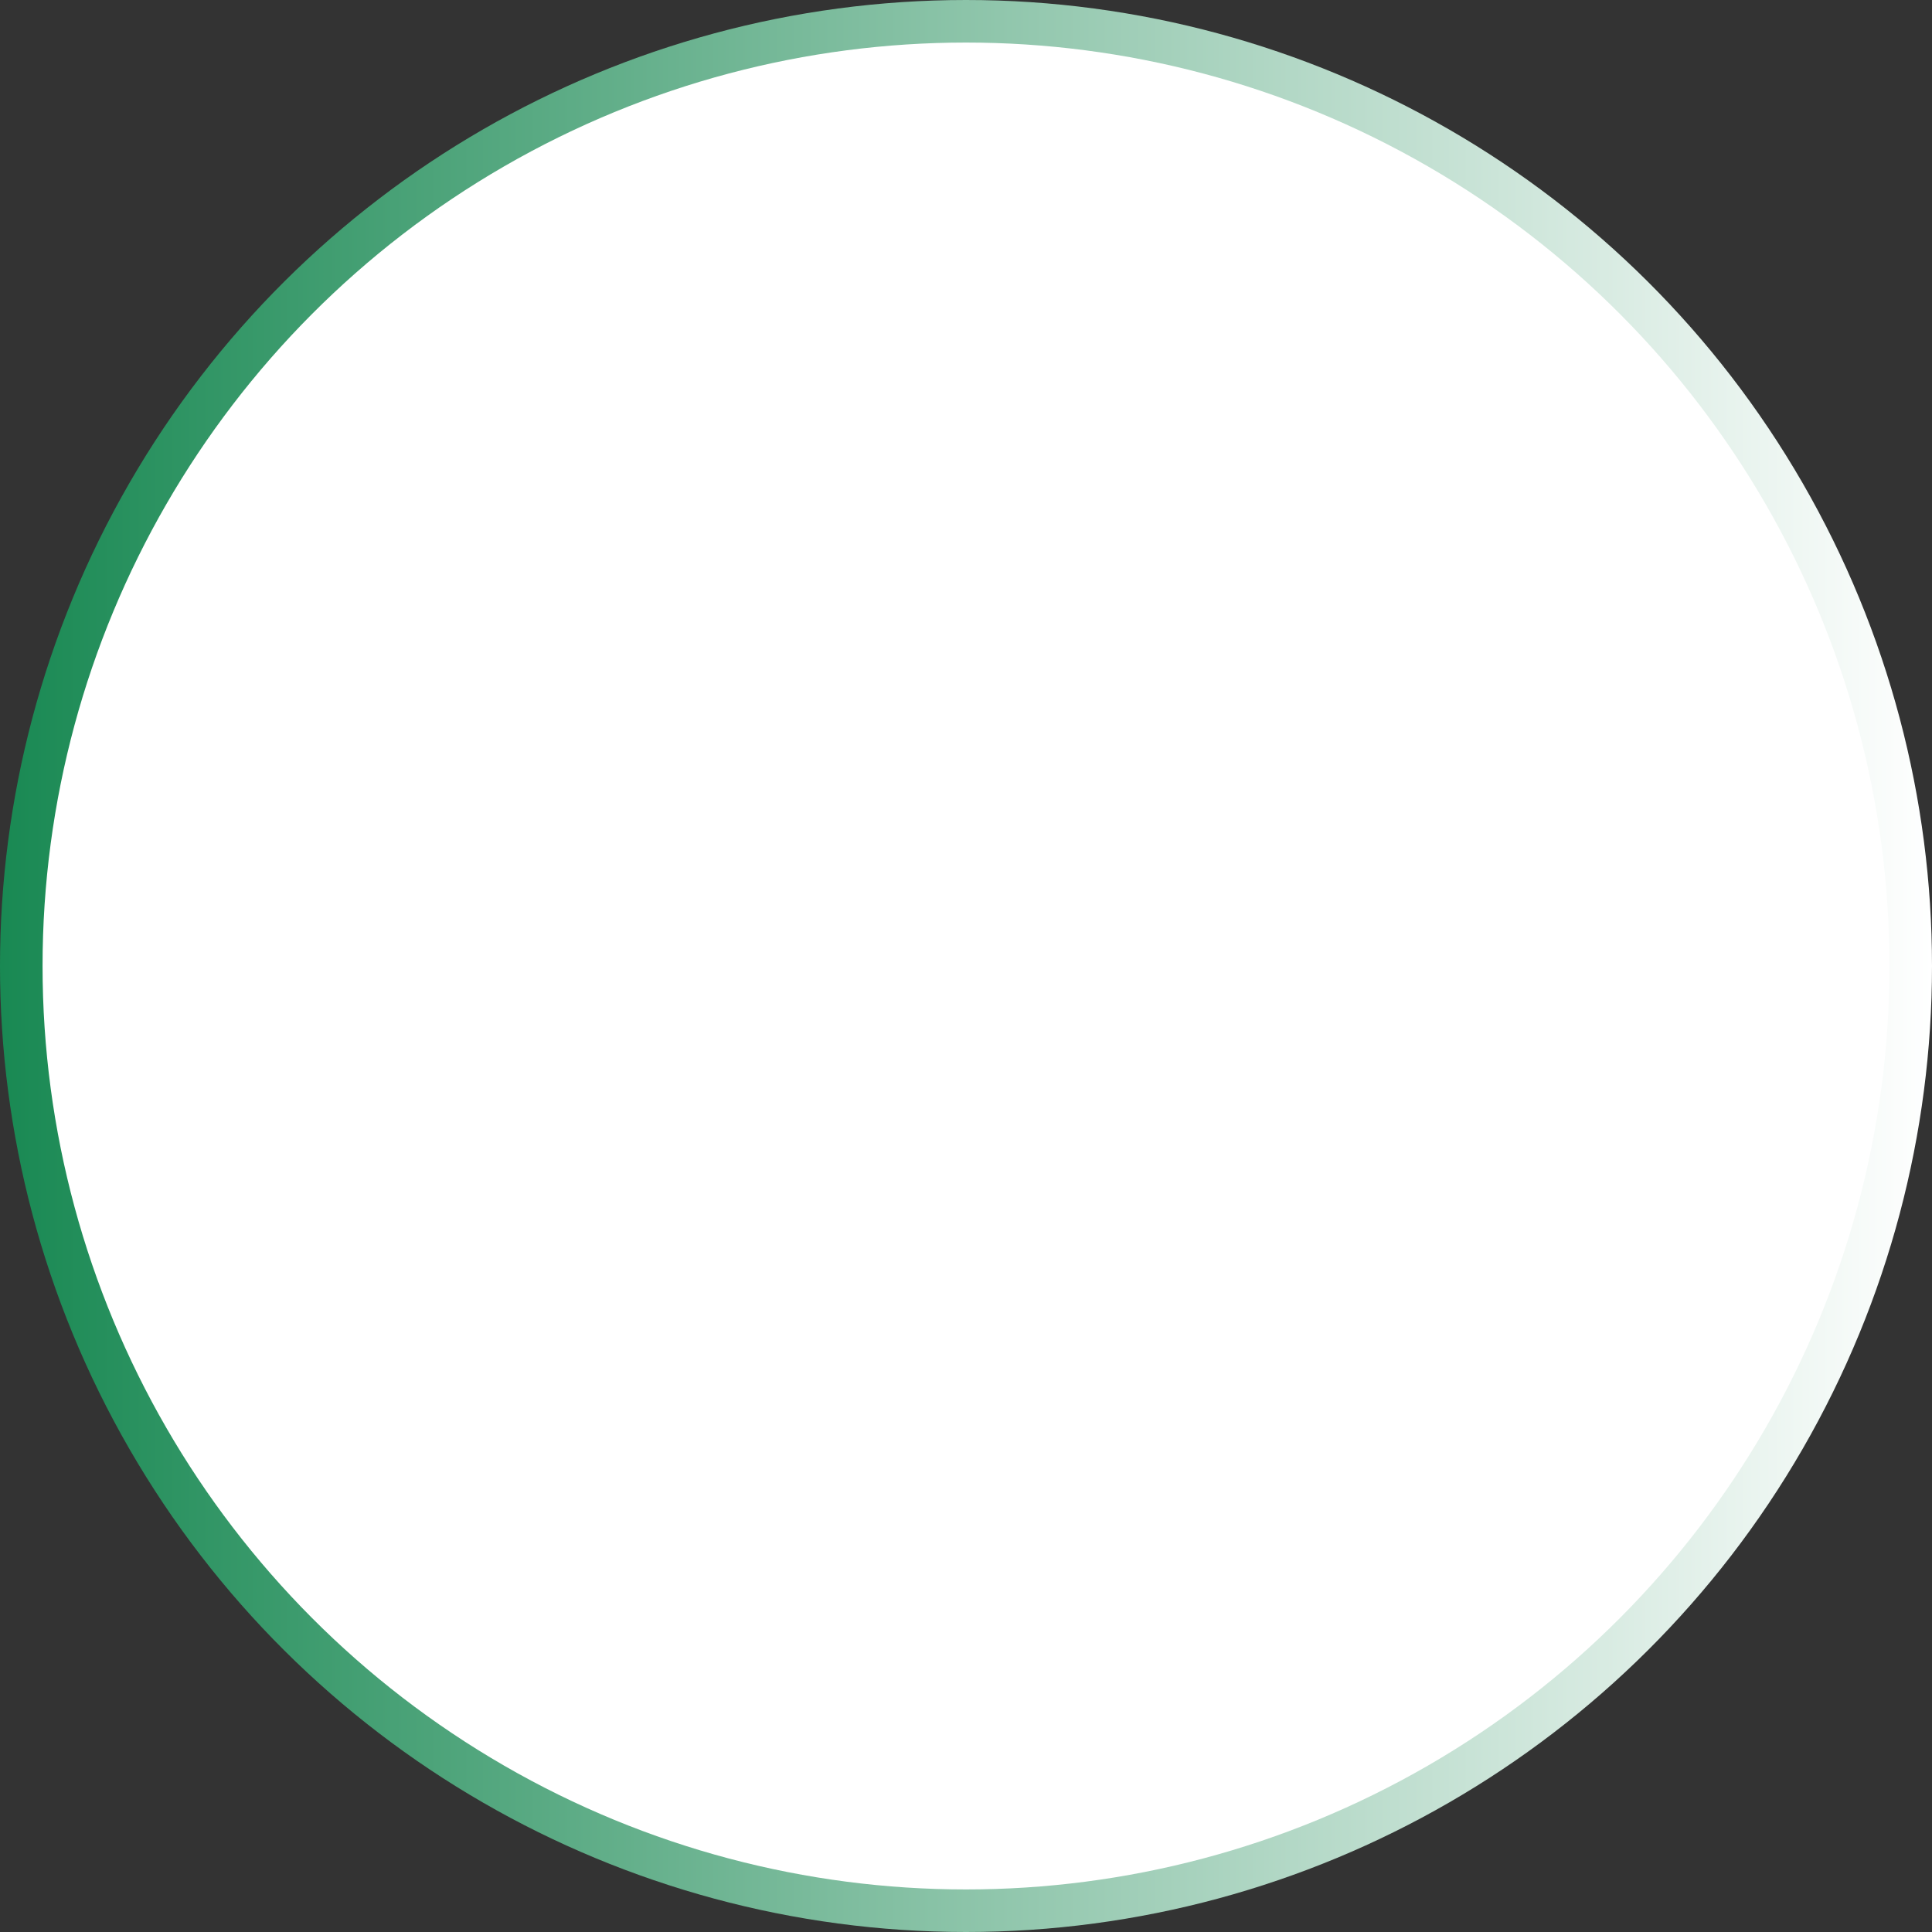
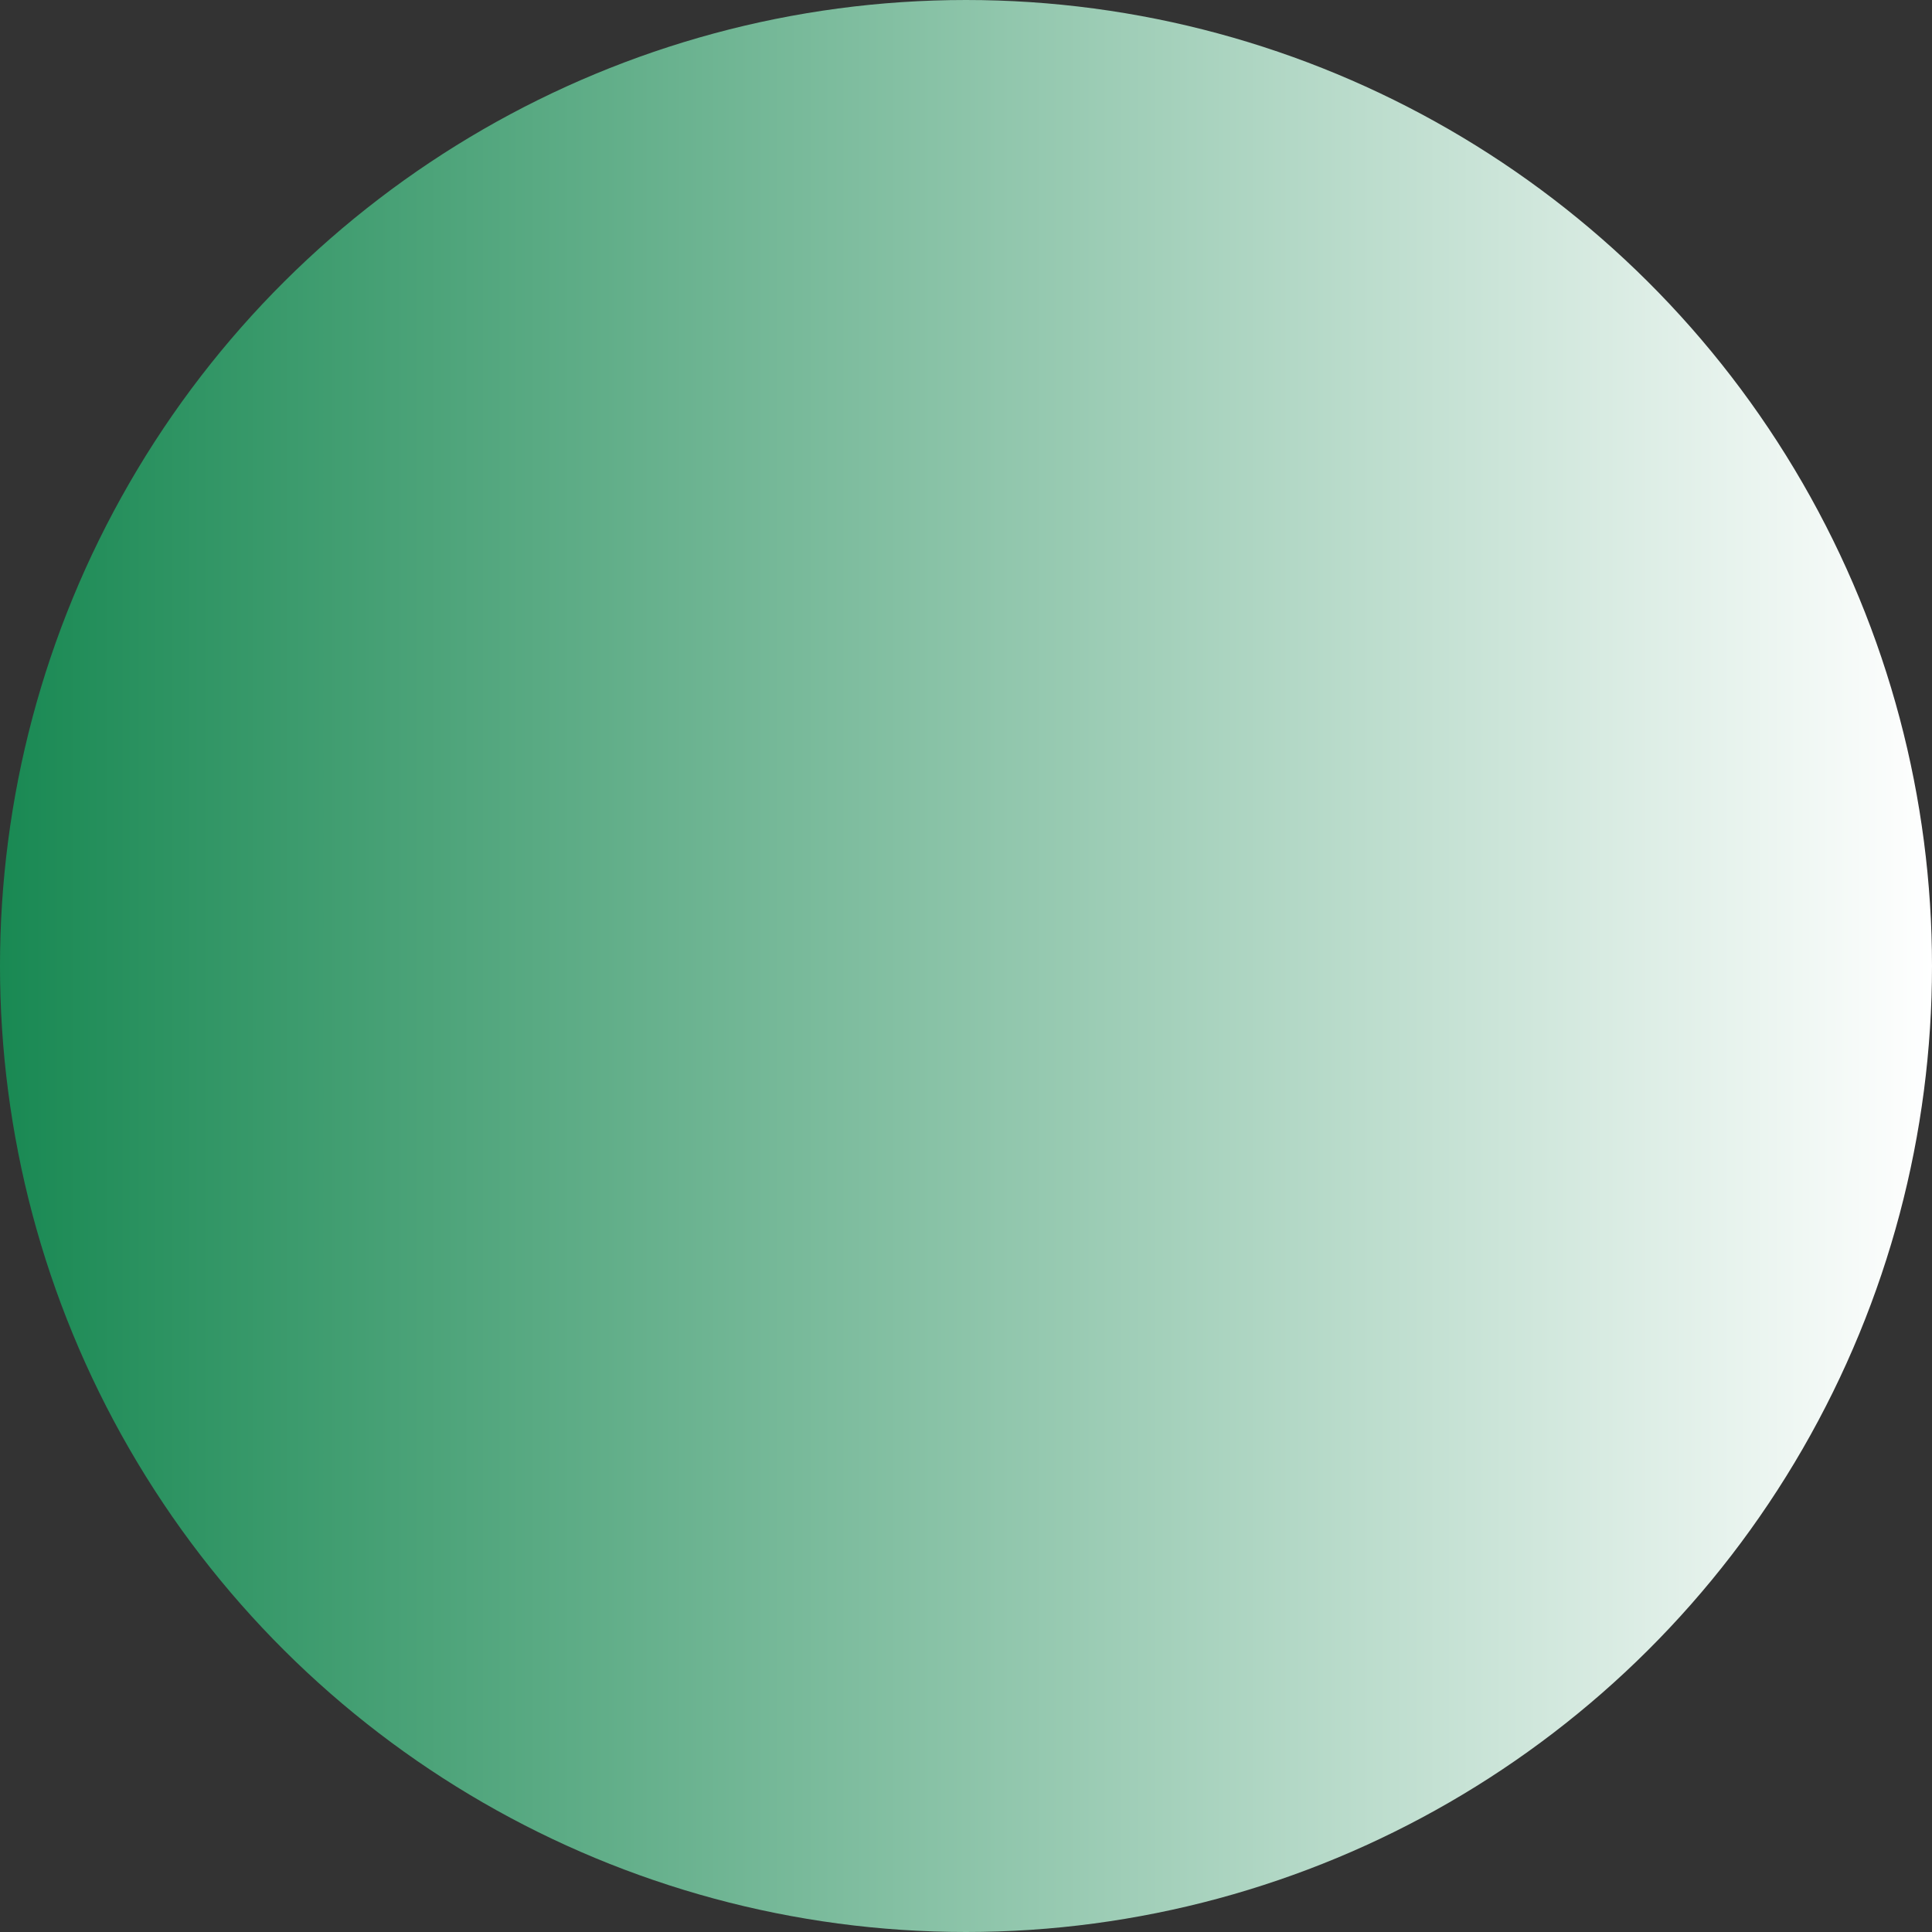
<svg xmlns="http://www.w3.org/2000/svg" width="454" height="454" viewBox="0 0 454 454" fill="none">
  <rect x="0" y="0" width="454" height="454" fill="#333333" stroke="none" />
  <circle cx="227" cy="227" r="227" transform="rotate(-90 227 227)" fill="url(#paint0_linear_413_14)" />
-   <circle cx="227" cy="227" r="217" fill="white" />
  <defs>
    <linearGradient id="paint0_linear_413_14" x1="227" y1="0" x2="227" y2="454" gradientUnits="userSpaceOnUse">
      <stop stop-color="#198953" />
      <stop offset="1" stop-color="white" />
    </linearGradient>
  </defs>
</svg>